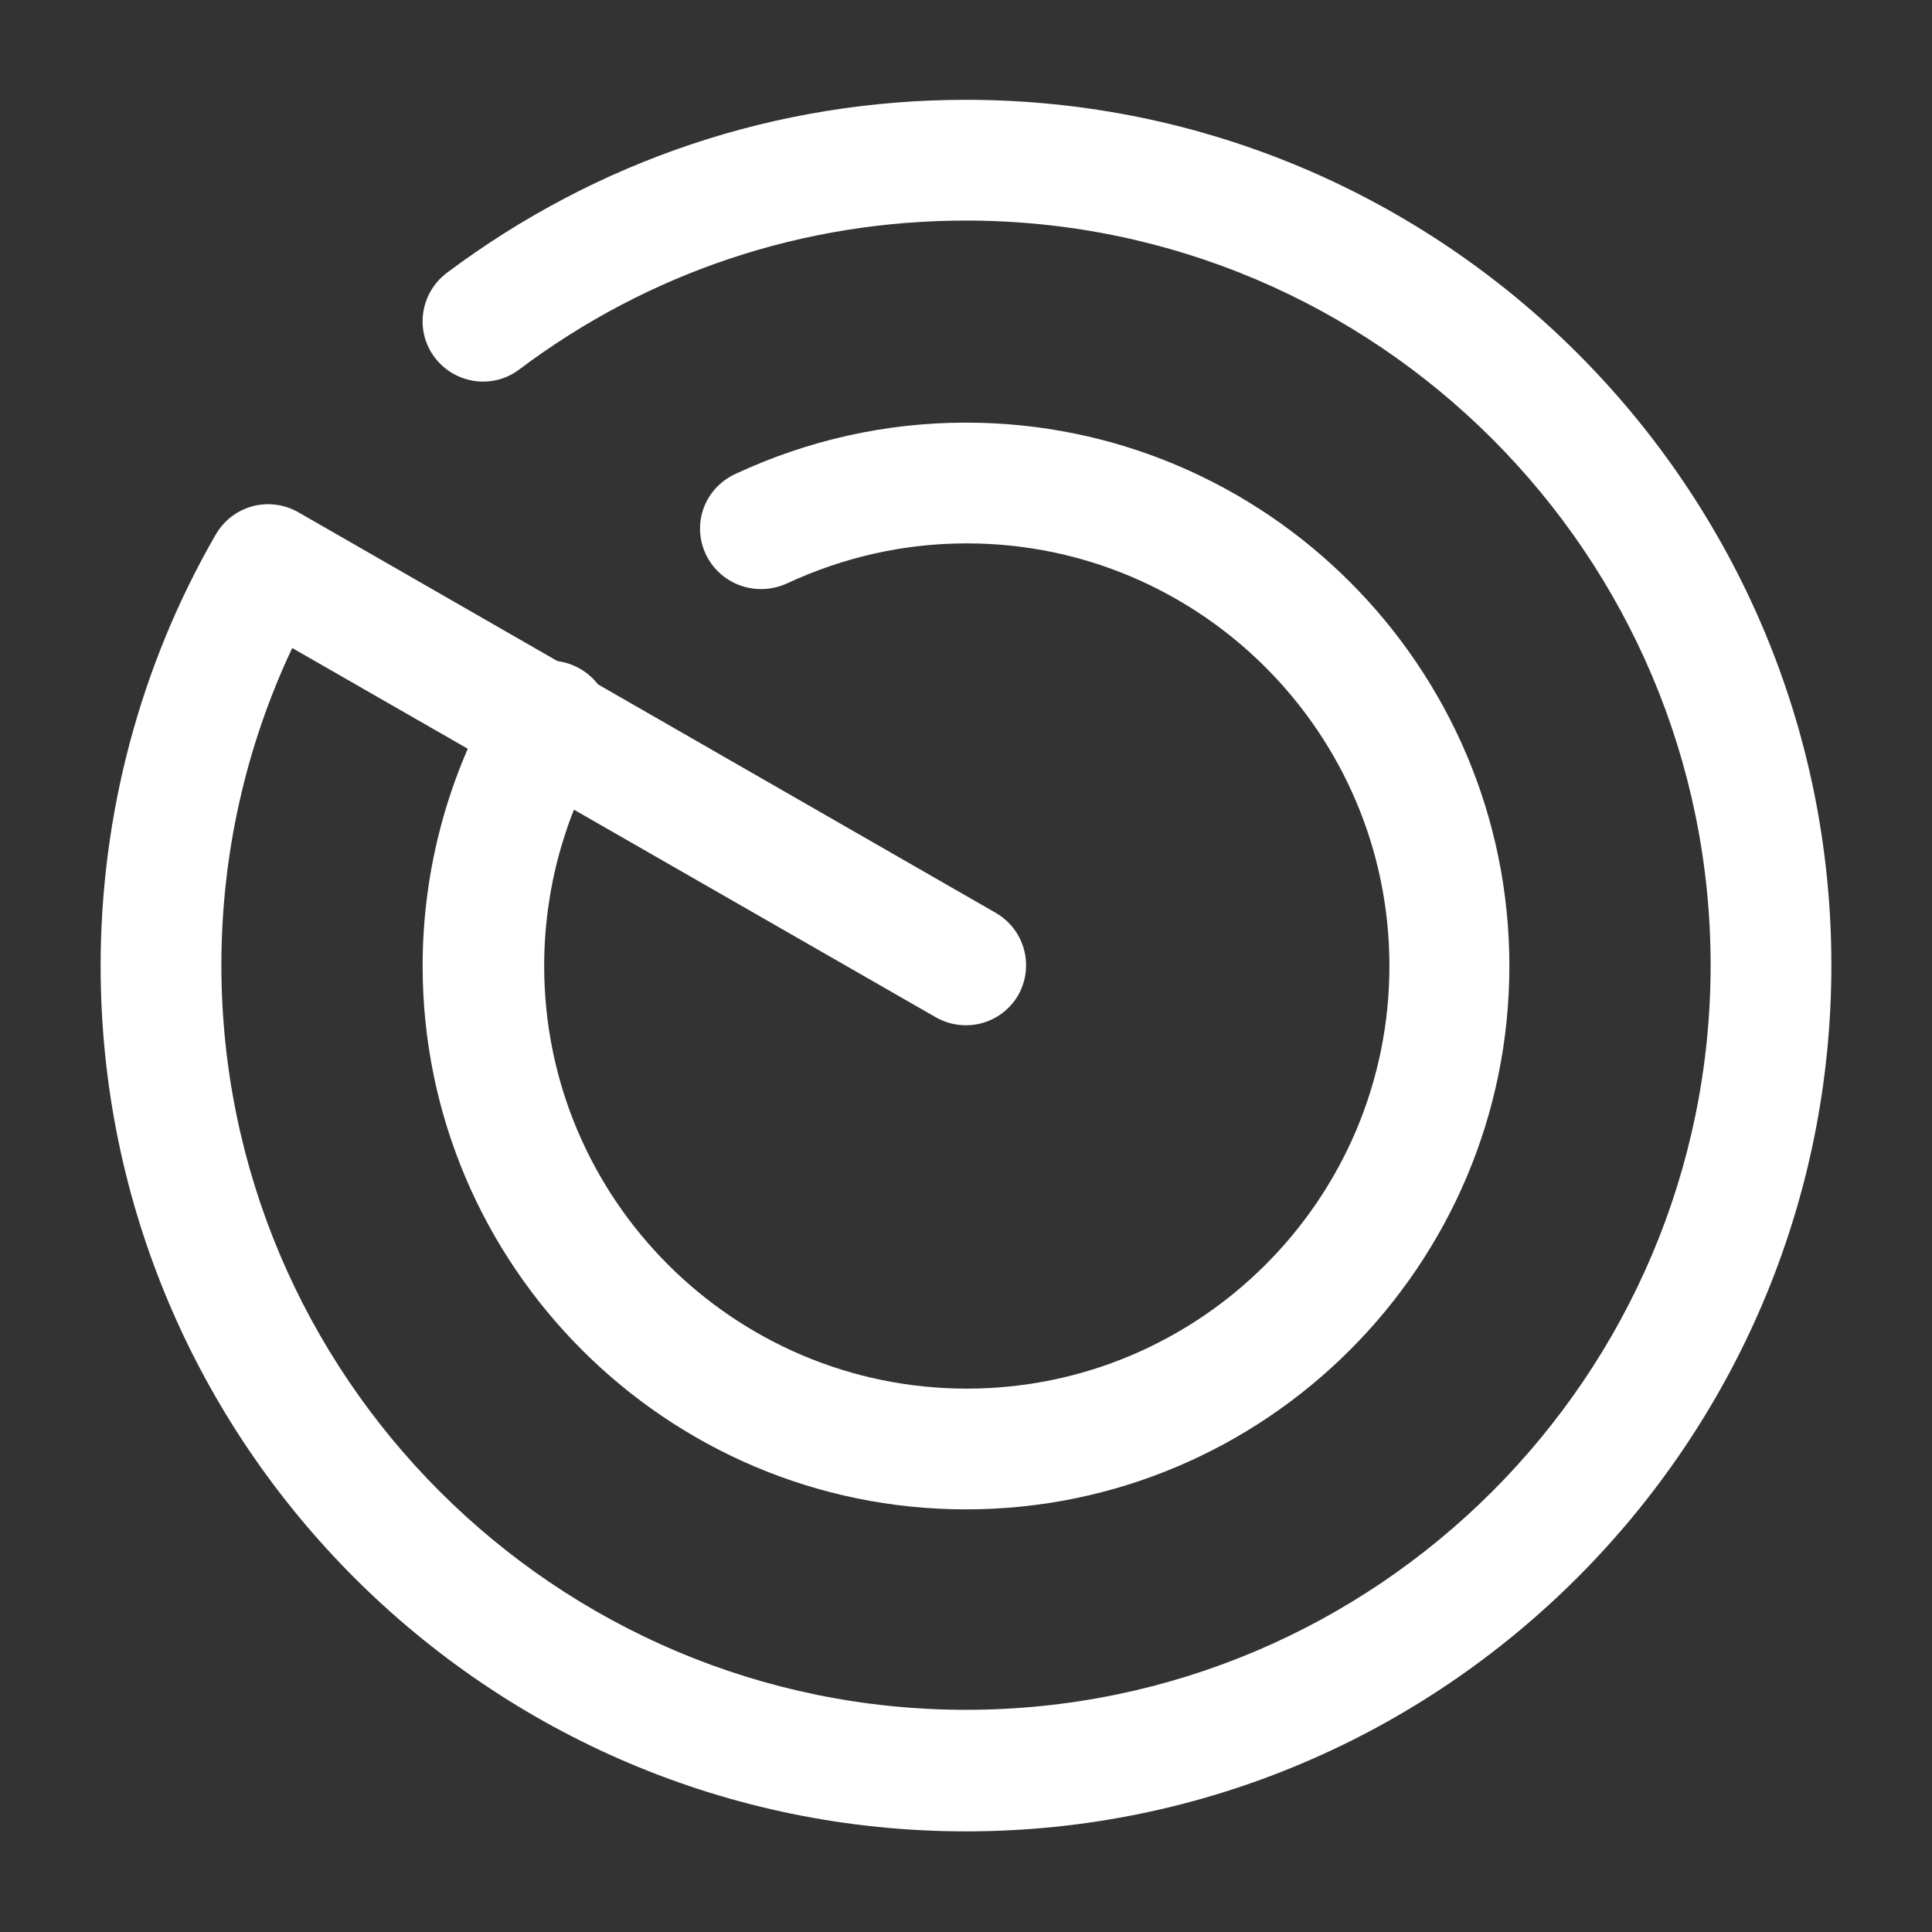
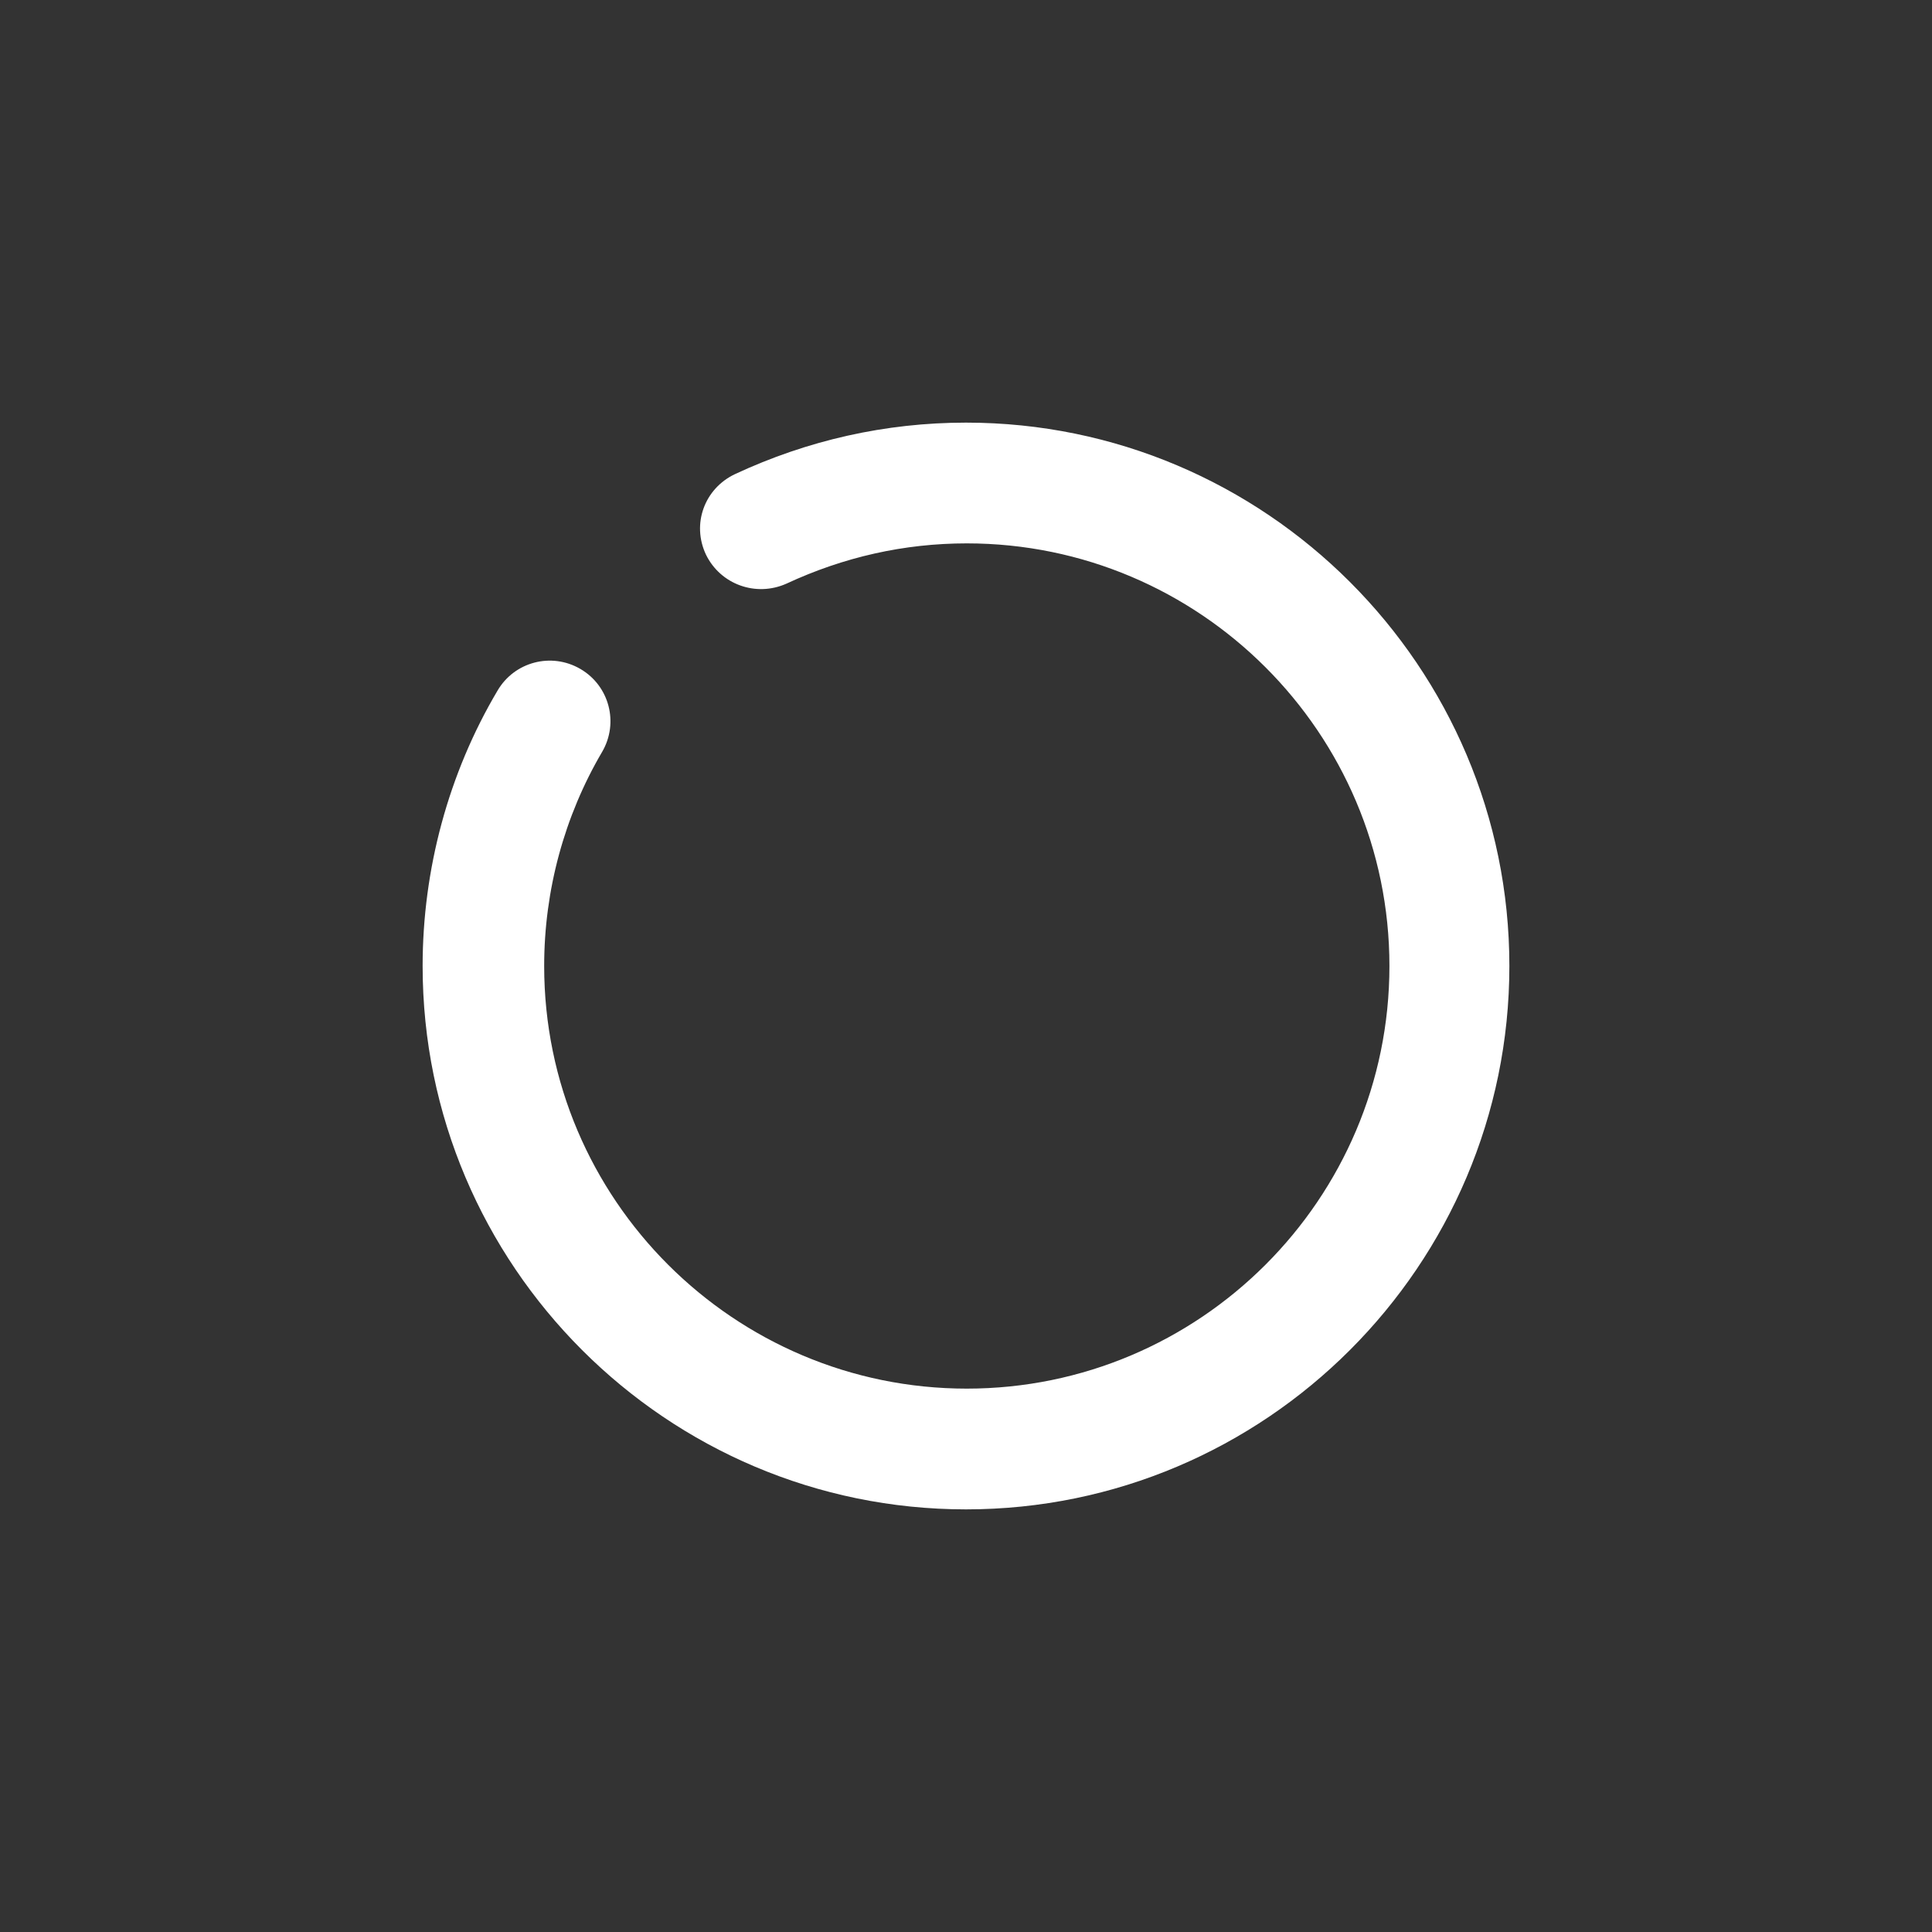
<svg xmlns="http://www.w3.org/2000/svg" width="116" height="116" viewBox="0 0 116 116" fill="none">
  <rect x="0" y="0" width="116" height="116" fill="#333333" stroke="none" />
-   <path d="M58 109.958C29.338 109.958 6.042 86.662 6.042 58C6.042 48.913 8.41 39.972 12.953 32.093C13.968 30.353 16.143 29.773 17.883 30.74L59.788 54.81C61.528 55.825 62.108 58 61.142 59.74C60.127 61.48 57.952 62.06 56.212 61.093L17.545 38.908C14.742 44.853 13.292 51.33 13.292 57.952C13.292 82.602 33.35 102.66 58 102.66C82.65 102.66 102.708 82.602 102.708 57.952C102.708 33.302 82.65 13.243 58 13.243C48.237 13.243 38.957 16.337 31.175 22.185C29.58 23.393 27.308 23.055 26.1 21.46C24.892 19.865 25.23 17.593 26.825 16.385C35.863 9.618 46.642 5.993 58 5.993C86.662 5.993 109.958 29.29 109.958 57.952C109.958 86.613 86.662 109.958 58 109.958Z" fill="white" />
  <path d="M58 90.625C40.02 90.625 25.375 75.98 25.375 58C25.375 52.2 26.922 46.448 29.87 41.47C30.885 39.73 33.108 39.15 34.848 40.165C36.588 41.18 37.168 43.403 36.153 45.143C33.882 49.01 32.673 53.457 32.673 58C32.673 72.017 44.08 83.375 58.048 83.375C72.017 83.375 83.423 72.017 83.423 58C83.423 43.983 72.017 32.625 58.048 32.625C54.278 32.625 50.653 33.447 47.222 35.042C45.385 35.863 43.258 35.09 42.388 33.302C41.518 31.465 42.292 29.338 44.128 28.468C48.478 26.438 53.167 25.375 58 25.375C75.98 25.375 90.625 40.02 90.625 58C90.625 75.98 75.98 90.625 58 90.625Z" fill="white" />
</svg>